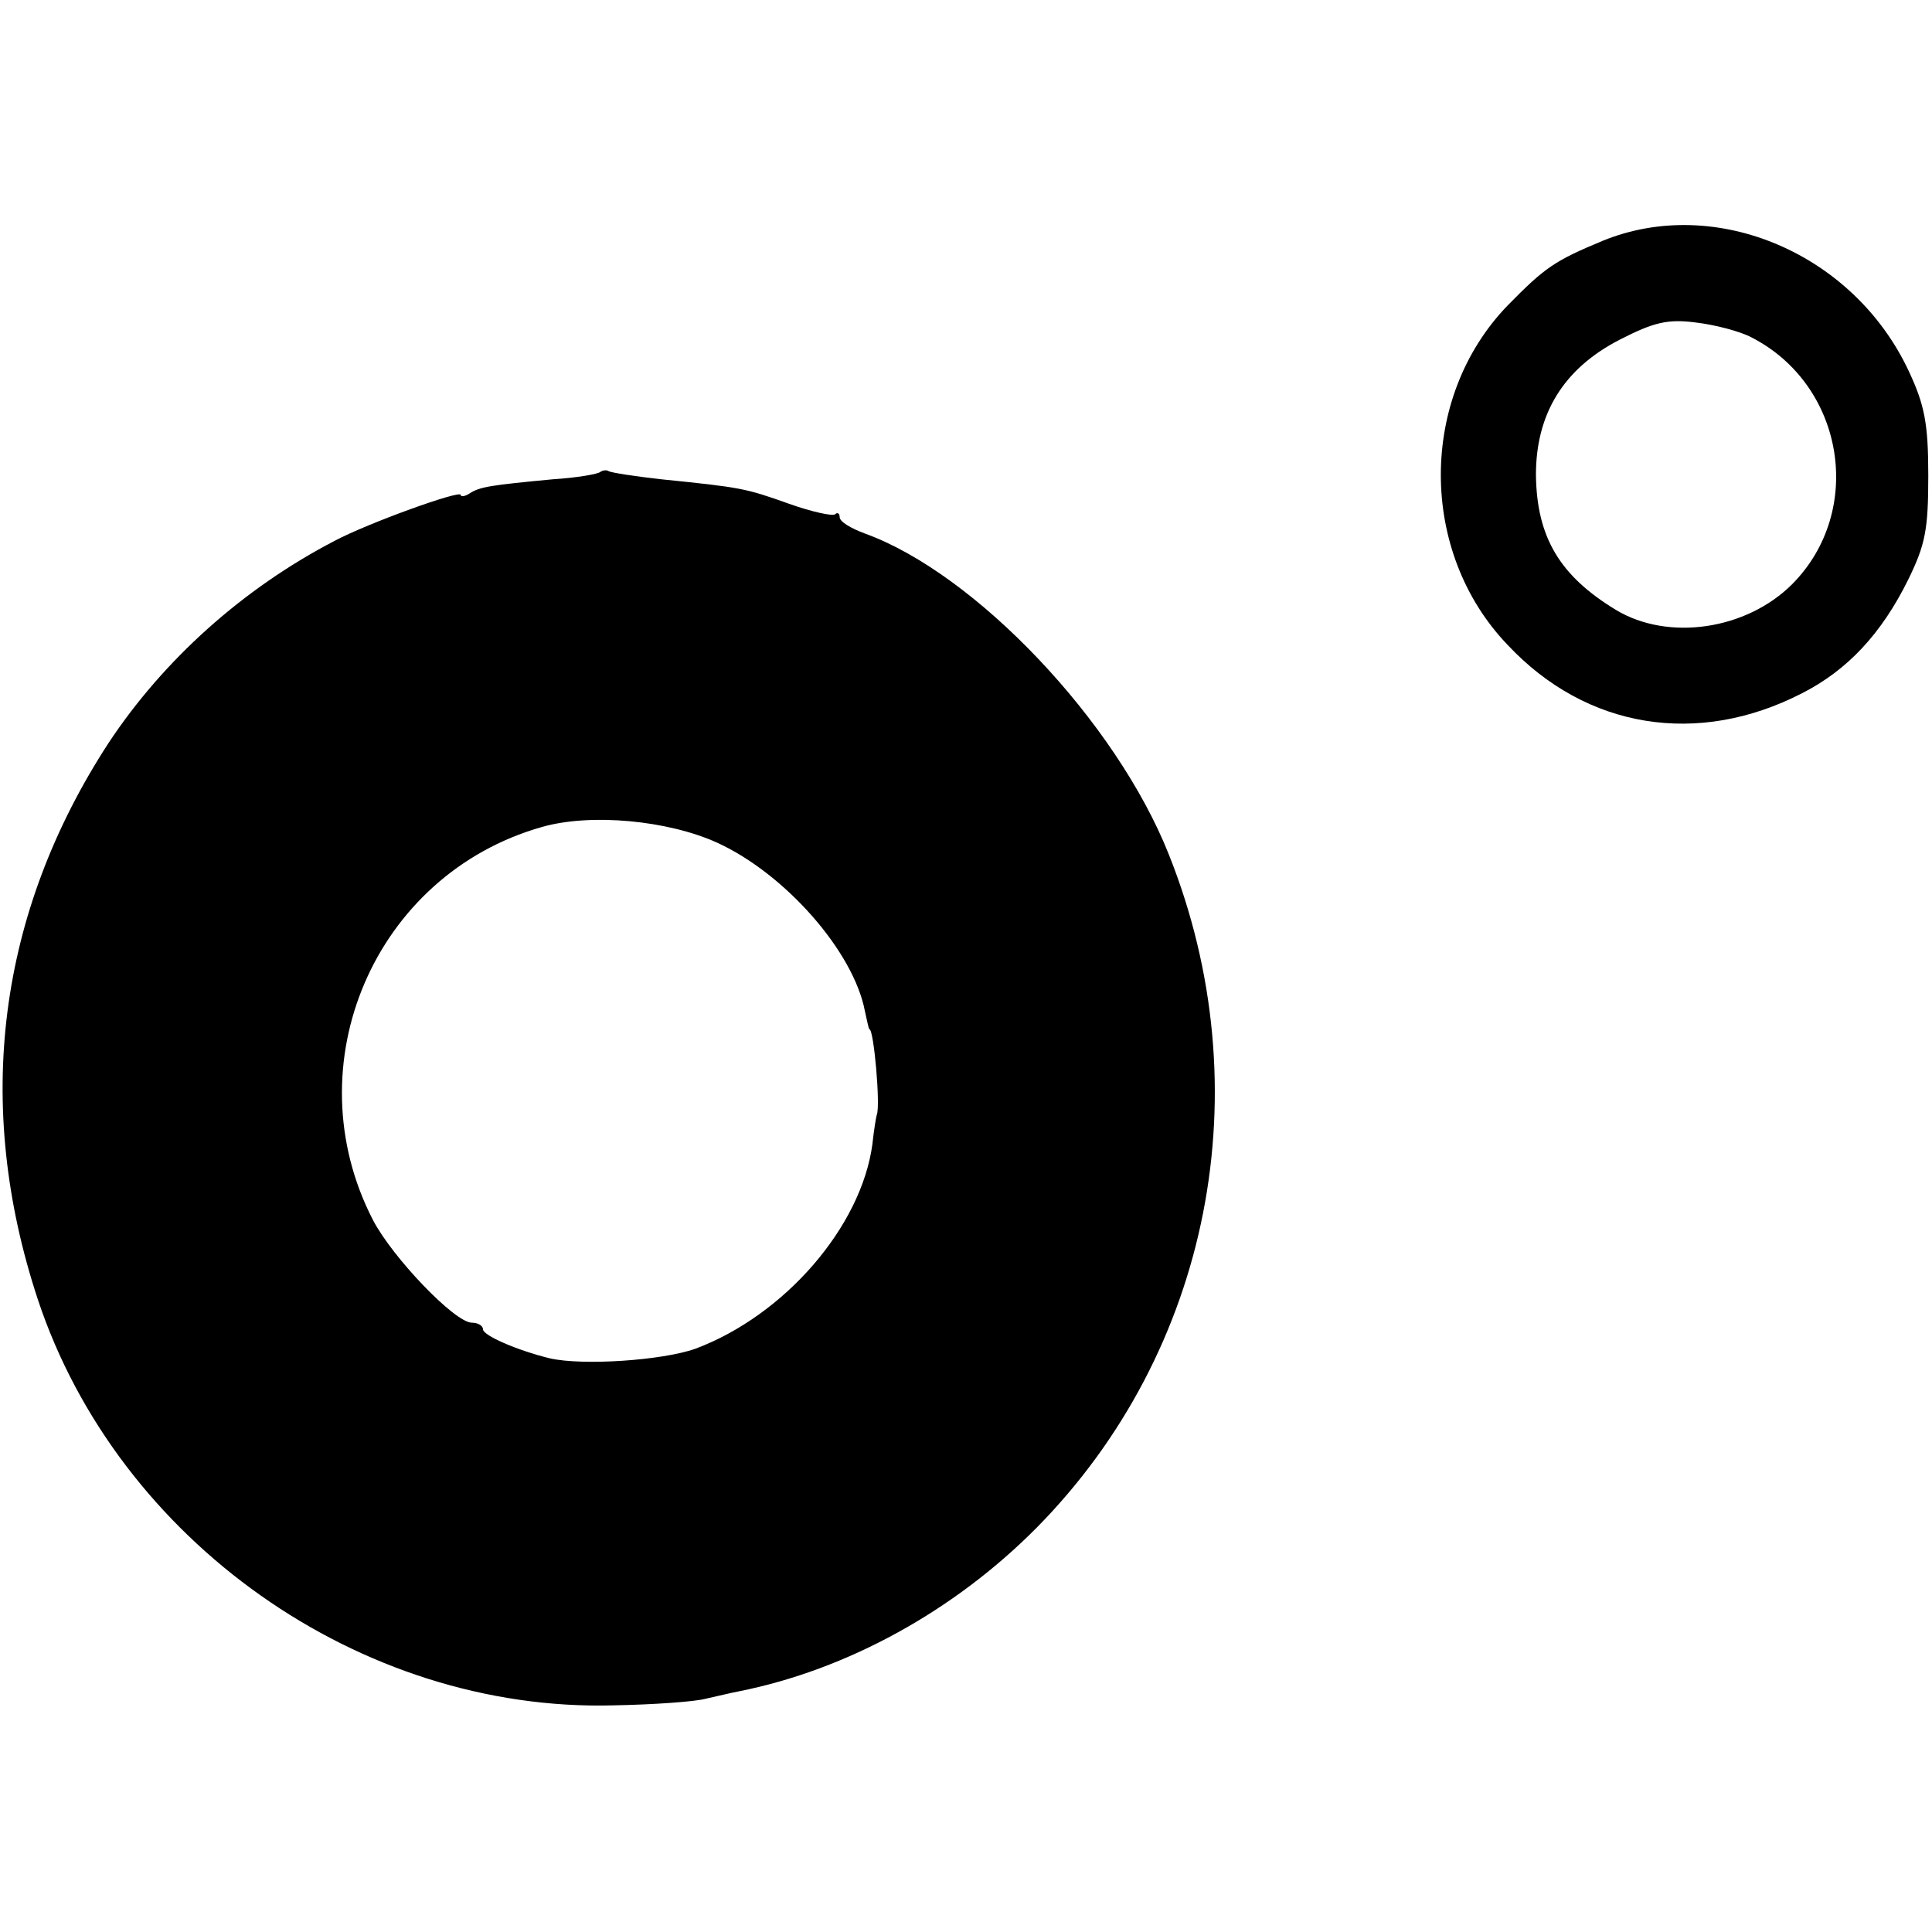
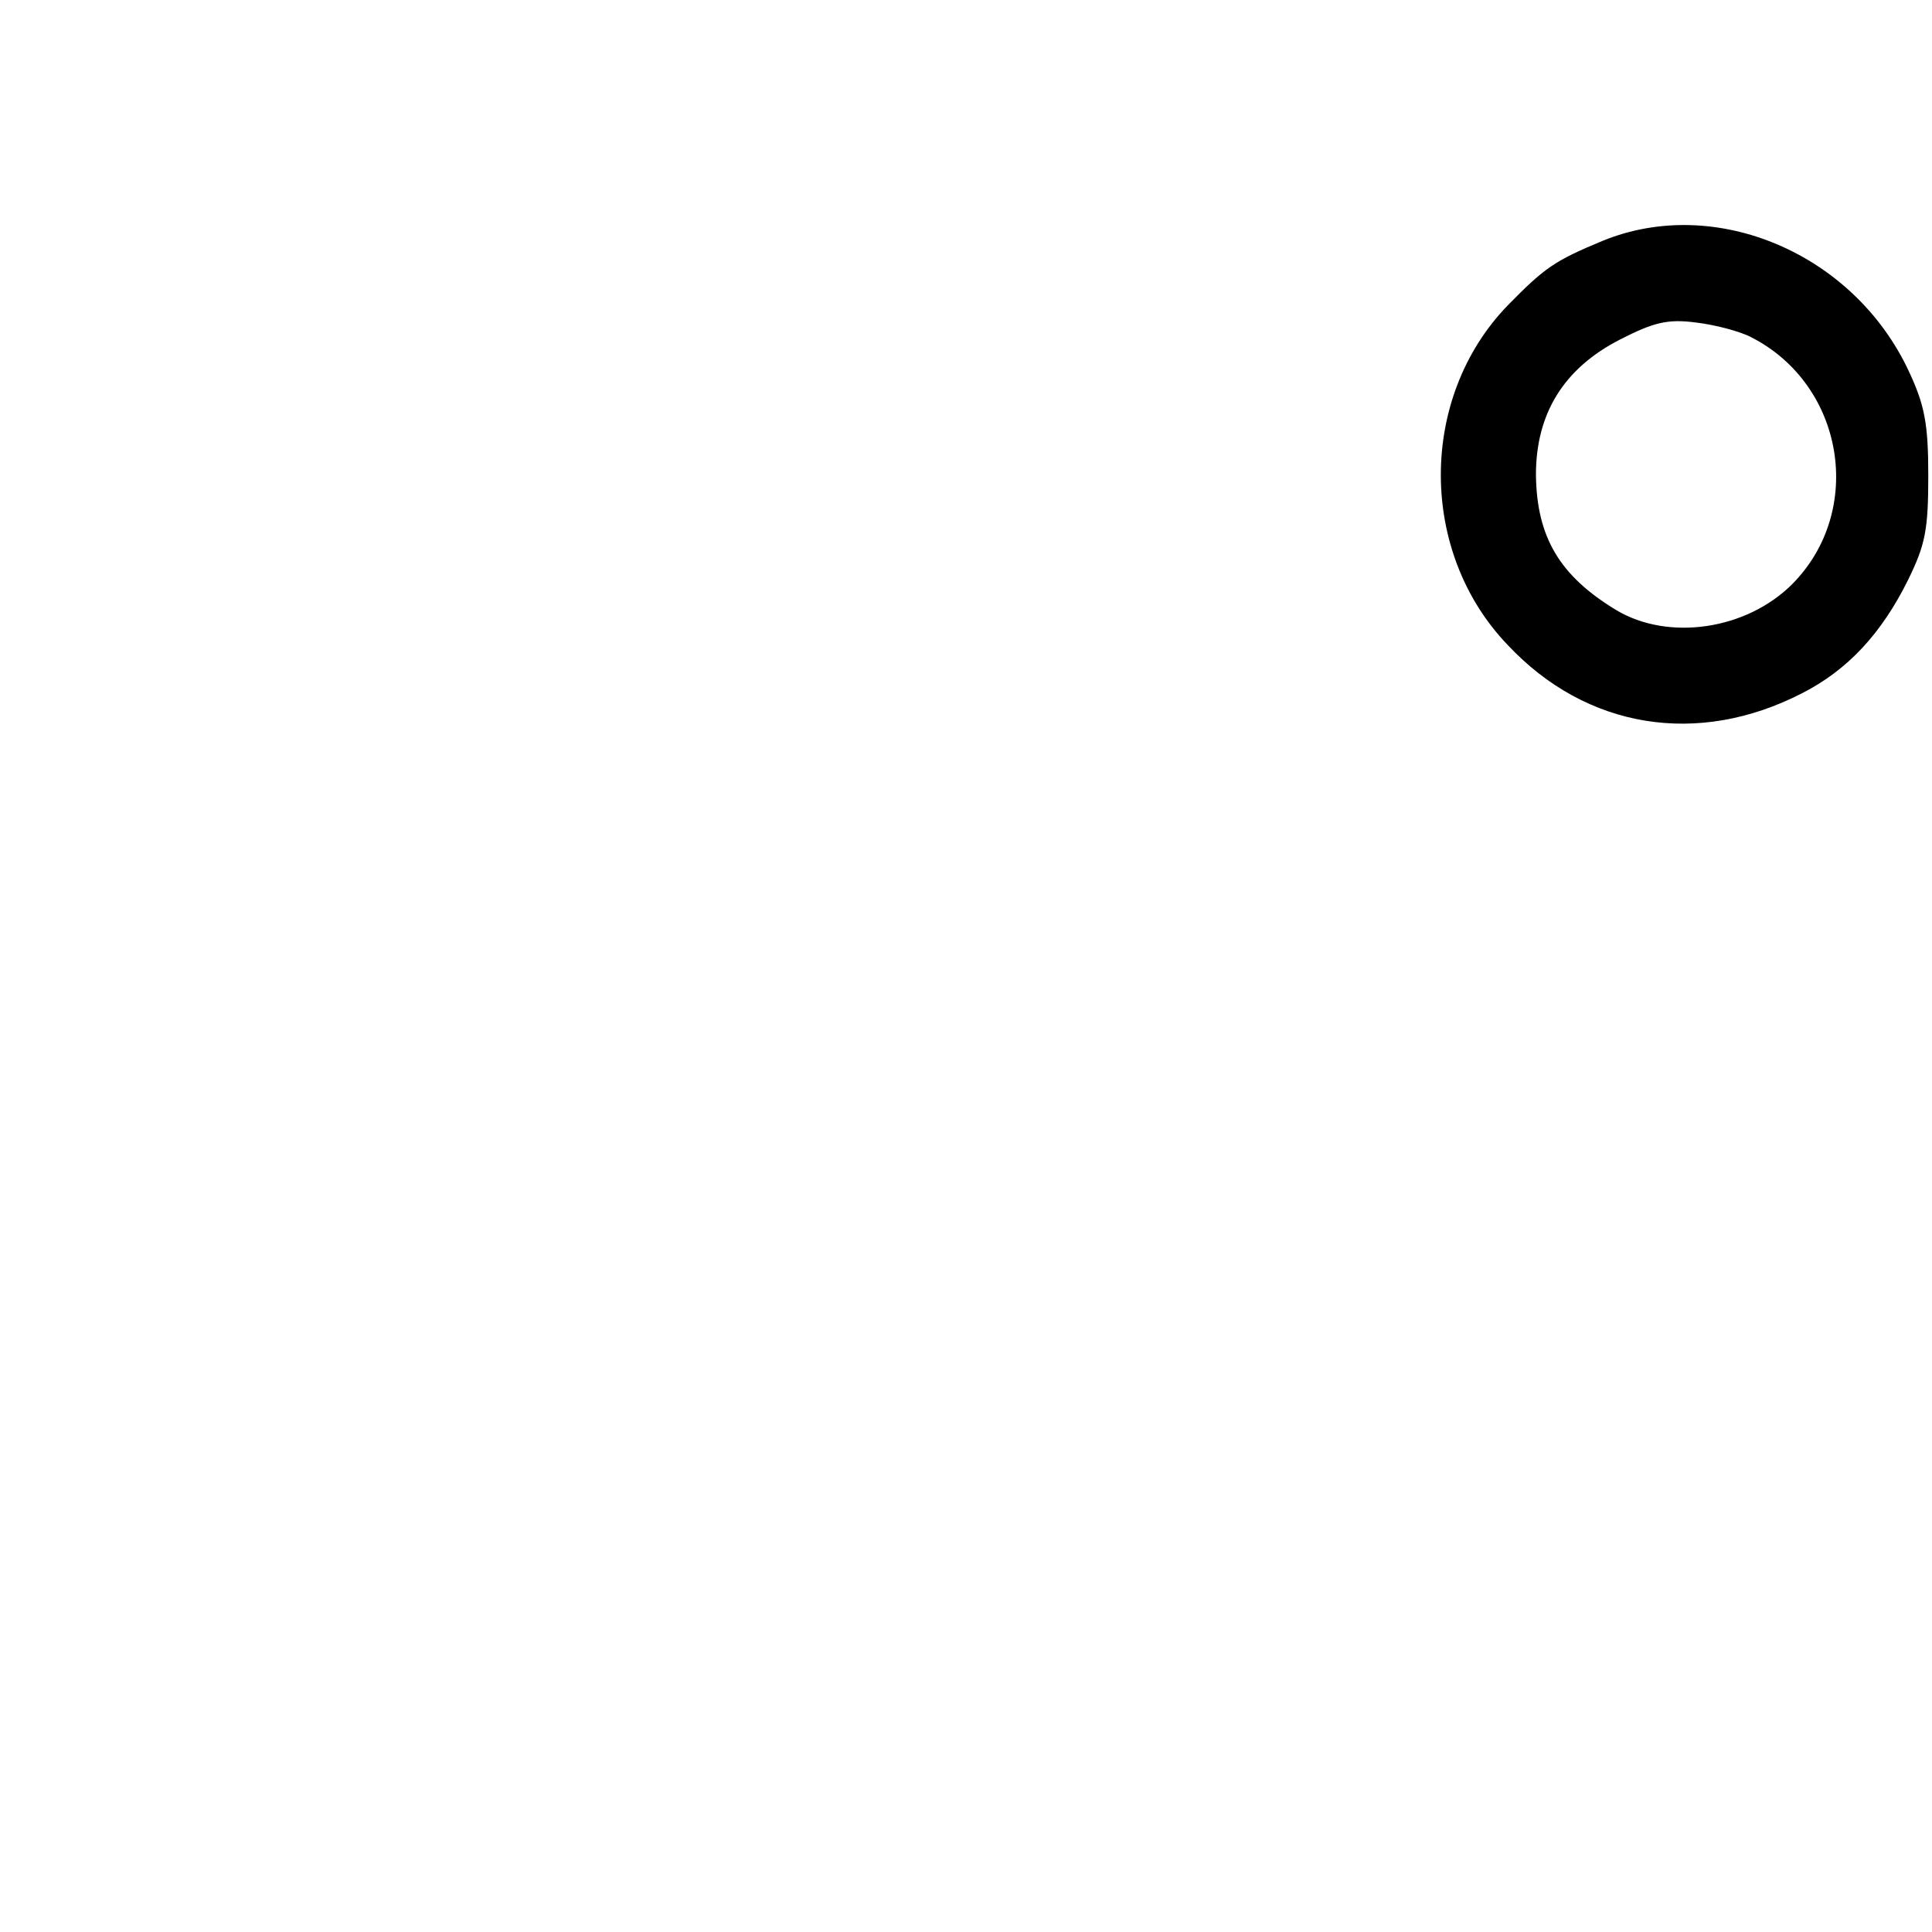
<svg xmlns="http://www.w3.org/2000/svg" version="1.0" width="260pt" height="260pt" viewBox="0 0 260 260" preserveAspectRatio="xMidYMid meet">
  <g transform="translate(0,260) scale(0.1,-0.1)" fill="#000000" stroke="none">
-     <path d="M2157 2276 c-65 -27 -78 -36 -128 -87 -120 -124 -120 -332 0 -457 106 -113 256 -137 396 -65 61 31 107 80 143 153 23 47 27 67 27 140 0 70 -5 95 -26 140 -74 159 -260 238 -412 176z m200 -130 c125 -64 153 -233 55 -332 -62 -62 -167 -77 -237 -35 -76 46 -107 98 -108 182 0 82 37 143 113 182 45 23 64 28 102 23 26 -3 60 -12 75 -20z" />
-     <path d="M808 1965 c-3 -3 -32 -8 -64 -10 -84 -8 -98 -10 -112 -19 -6 -4 -12 -5 -12 -2 0 7 -125 -38 -170 -62 -123 -64 -230 -160 -304 -272 -149 -229 -182 -486 -95 -749 108 -325 434 -555 774 -546 55 1 111 5 125 9 14 3 34 8 45 10 145 29 289 108 400 220 234 237 304 590 178 906 -71 179 -260 378 -409 432 -19 7 -34 16 -34 22 0 5 -3 7 -6 4 -3 -3 -31 3 -62 14 -59 21 -64 22 -172 33 -36 4 -68 9 -71 11 -3 2 -8 1 -11 -1z m157 -499 c92 -42 184 -147 199 -227 3 -13 5 -24 6 -24 6 0 15 -103 10 -115 -1 -3 -4 -21 -6 -40 -15 -111 -118 -230 -238 -275 -45 -16 -152 -23 -196 -13 -45 11 -90 31 -90 39 0 5 -7 9 -15 9 -23 0 -107 88 -133 138 -108 209 2 465 227 529 66 19 170 9 236 -21z" />
+     <path d="M2157 2276 c-65 -27 -78 -36 -128 -87 -120 -124 -120 -332 0 -457 106 -113 256 -137 396 -65 61 31 107 80 143 153 23 47 27 67 27 140 0 70 -5 95 -26 140 -74 159 -260 238 -412 176m200 -130 c125 -64 153 -233 55 -332 -62 -62 -167 -77 -237 -35 -76 46 -107 98 -108 182 0 82 37 143 113 182 45 23 64 28 102 23 26 -3 60 -12 75 -20z" />
  </g>
</svg>